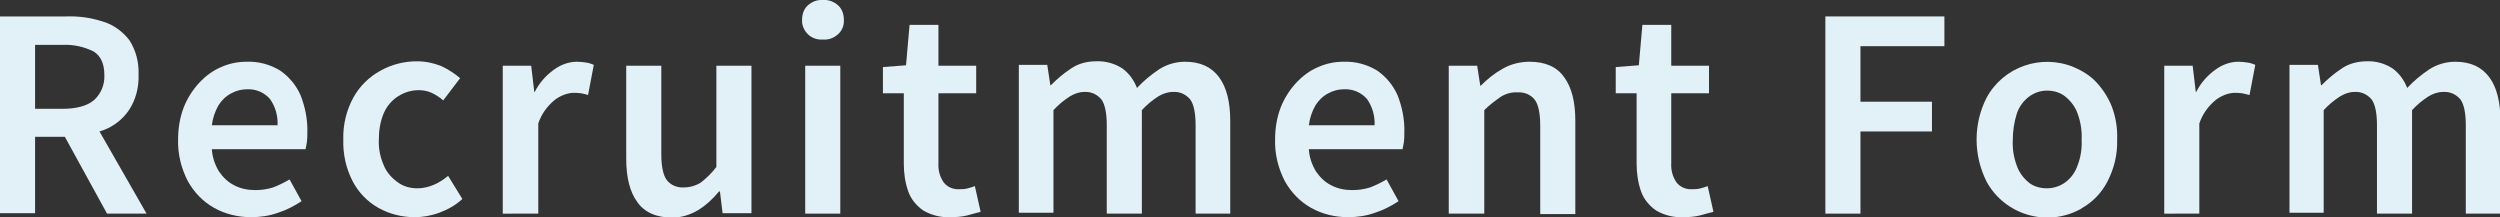
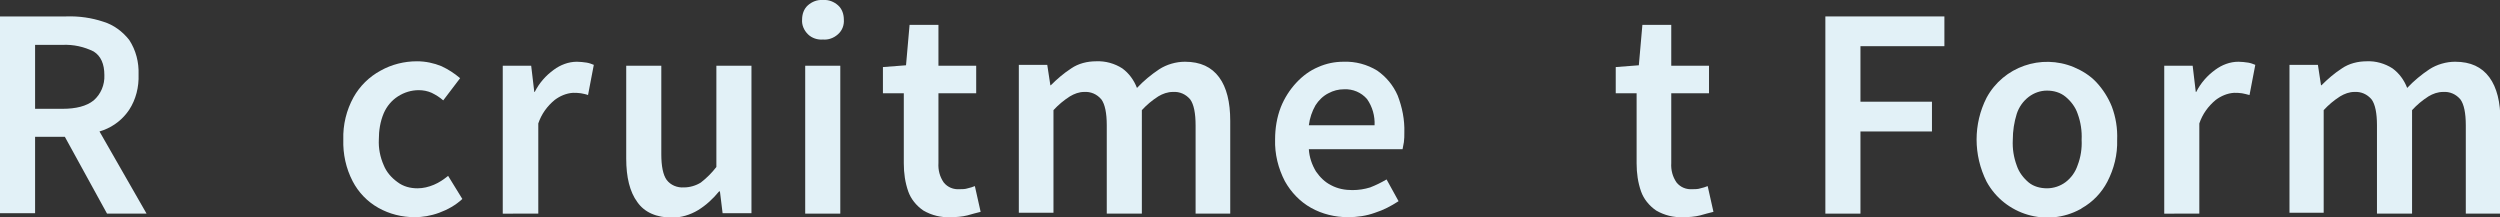
<svg xmlns="http://www.w3.org/2000/svg" version="1.1" id="レイヤー_1" x="0px" y="0px" viewBox="0 0 562.9 48.9" style="enable-background:new 0 0 562.9 48.9;" xml:space="preserve">
  <rect x="0" y="0" width="562.9" height="48.9" fill="#333333" stroke="none" />
  <style type="text/css">
	.st0{opacity:0.99;fill:#E4F3F9;}
	.st1{opacity:0.99;fill-rule:evenodd;clip-rule:evenodd;fill:#E4F3F9;}
</style>
  <g>
    <path class="st0" d="M23.3,29.3c2.4-0.9,4.4-2.5,5.8-4.6c1.5-2.3,2.2-5.1,2.1-7.9c0.1-2.8-0.6-5.5-2.1-7.8   c-1.5-1.9-3.5-3.4-5.8-4.1c-2.7-0.9-5.5-1.3-8.4-1.2H0v44.3h7.9V30.8h6.7l9.5,17.3H33L22.4,29.6C22.7,29.5,23,29.4,23.3,29.3z    M7.9,10.1h6.2c2.4-0.1,4.8,0.4,7,1.5c1.6,1,2.4,2.8,2.4,5.3c0.1,2.2-0.8,4.3-2.4,5.7c-1.6,1.3-4,1.9-7,1.9H7.9V10.1z" />
    <polygon class="st0" points="33,48.1 33,48.1 33,48.1  " />
  </g>
-   <path class="st1" d="M67.7,21.5c-1-2.3-2.6-4.2-4.6-5.6c-2.3-1.4-4.9-2.1-7.6-2c-2,0-3.9,0.4-5.7,1.2c-1.9,0.8-3.5,2-4.9,3.5  c-1.5,1.6-2.7,3.5-3.5,5.5c-0.9,2.3-1.3,4.8-1.3,7.3c-0.1,3.3,0.7,6.5,2.2,9.4c1.4,2.5,3.4,4.6,5.9,6c2.5,1.4,5.4,2.1,8.3,2.1  c2.1,0,4.2-0.3,6.1-1v0c1.9-0.6,3.6-1.5,5.3-2.6l-2.7-4.9c-1.2,0.7-2.4,1.3-3.7,1.8c-1.3,0.4-2.6,0.6-4,0.6c-1.7,0-3.3-0.3-4.8-1.1  c-1.4-0.7-2.5-1.8-3.4-3.1c-0.9-1.5-1.5-3.2-1.6-5h21.1c0.1-0.5,0.2-1.1,0.3-1.6c0.1-0.7,0.1-1.4,0.1-2.1  C69.3,26.9,68.7,24.1,67.7,21.5z M62.5,28.2H47.7c0.2-1.6,0.7-3.1,1.5-4.5v0c0.7-1.1,1.7-2.1,2.9-2.7c1.1-0.6,2.3-0.9,3.5-0.9  c2-0.1,3.9,0.7,5.2,2.2C62,24,62.6,26.1,62.5,28.2z" />
  <path class="st1" d="M98.9,47.9c1.9-0.7,3.7-1.7,5.2-3.1l-3.2-5.2c-1,0.8-2,1.5-3.2,2c-1.2,0.5-2.4,0.8-3.7,0.8  c-1.6,0-3.2-0.4-4.5-1.4c-1.4-1-2.5-2.3-3.1-3.8c-0.8-1.8-1.2-3.8-1.1-5.8c0-2,0.3-4,1.1-5.9c0.7-1.6,1.8-2.9,3.2-3.8  c1.4-0.9,3-1.4,4.7-1.4c1,0,2,0.2,2.9,0.6c1,0.5,1.8,1,2.6,1.7l3.8-5c-1.3-1.1-2.7-2-4.2-2.7c-1.7-0.7-3.6-1.1-5.5-1.1  c-2.9,0-5.7,0.7-8.2,2.1c-2.6,1.4-4.7,3.5-6.1,6c-1.6,2.9-2.4,6.2-2.3,9.5c-0.1,3.3,0.6,6.5,2.1,9.4c1.3,2.5,3.3,4.6,5.8,6  c2.5,1.4,5.3,2.1,8.2,2.1C95.1,48.9,97,48.6,98.9,47.9L98.9,47.9z" />
  <path class="st1" d="M121.2,48.1V27.8c0.7-2.1,2-3.9,3.7-5.3c1.2-0.9,2.6-1.5,4.1-1.6c0.6,0,1.2,0,1.8,0.1c0.5,0.1,1.1,0.2,1.6,0.4  l1.3-6.8c-0.5-0.2-1-0.4-1.6-0.5c-0.7-0.1-1.5-0.2-2.2-0.2c-1.9,0-3.7,0.7-5.2,1.8c-1.8,1.3-3.3,3-4.3,5h-0.1l-0.7-5.9h-6.4v33.3  H121.2L121.2,48.1z" />
  <path class="st1" d="M157.2,47.3c1.8-1.1,3.4-2.6,4.7-4.2h0.2l0.6,4.9h6.5V14.8h-7.9v22.8c-1,1.3-2.2,2.5-3.5,3.5  c-1.1,0.7-2.5,1.1-3.8,1.1c-1.5,0.1-3-0.5-3.9-1.7c-0.8-1.1-1.2-3.1-1.2-5.7V14.8h-7.9v20.9c0,4.2,0.8,7.5,2.5,9.8  c1.6,2.3,4.3,3.5,7.9,3.5C153.3,49,155.4,48.4,157.2,47.3z" />
  <polygon class="st1" points="189.2,48.1 189.2,14.8 181.3,14.8 181.3,48.1 189.2,48.1 " />
  <path class="st1" d="M188.7,7.7c0.9-0.8,1.4-2,1.3-3.3c0-1.2-0.4-2.4-1.3-3.2c-0.9-0.8-2.1-1.3-3.4-1.2c-1.3-0.1-2.5,0.4-3.4,1.2  c-0.9,0.8-1.3,2-1.3,3.2c-0.1,1.2,0.4,2.4,1.3,3.3c0.9,0.9,2.2,1.3,3.4,1.2C186.5,9,187.7,8.6,188.7,7.7L188.7,7.7z" />
  <path class="st1" d="M217.8,48.5c1.1-0.3,2.1-0.6,3-0.8l-1.3-5.8c-0.5,0.2-1.1,0.4-1.6,0.5c-0.6,0.2-1.2,0.2-1.8,0.2  c-1.4,0.1-2.7-0.4-3.6-1.5c-0.9-1.3-1.3-2.8-1.2-4.4V21h8.5v-6.2h-8.5V5.6h-6.5l-0.8,9.1l-5.2,0.4V21h4.7v15.8c0,2.2,0.3,4.3,1,6.3  c0.6,1.7,1.8,3.2,3.4,4.3c1.9,1.1,4,1.6,6.1,1.5C215.3,48.9,216.6,48.8,217.8,48.5L217.8,48.5z" />
  <path class="st1" d="M237.2,48.1V24.8c1.1-1.2,2.3-2.2,3.7-3.1c1-0.6,2.1-1,3.2-1c1.5-0.1,2.9,0.5,3.9,1.7c0.8,1.1,1.2,3.1,1.2,5.8  v19.9h7.9V24.8c1.1-1.2,2.3-2.2,3.7-3.1c1-0.6,2.1-1,3.3-1c1.5-0.1,2.9,0.5,3.9,1.7c0.8,1.1,1.2,3.1,1.2,5.8v19.9h7.8V27.2  c0-4.2-0.8-7.5-2.5-9.8c-1.7-2.3-4.2-3.5-7.7-3.5c-2,0-4.1,0.6-5.8,1.7c-1.8,1.2-3.5,2.6-5,4.2c-0.7-1.8-1.8-3.3-3.3-4.4  c-1.7-1.1-3.8-1.7-5.9-1.6c-2,0-4,0.5-5.6,1.6c-1.7,1.1-3.2,2.4-4.6,3.8h-0.1l-0.7-4.6h-6.4v33.3H237.2L237.2,48.1z" />
  <path class="st1" d="M314.7,21.5c-1-2.3-2.6-4.2-4.6-5.6c-2.3-1.4-4.9-2.1-7.6-2c-2,0-3.9,0.4-5.7,1.2c-1.9,0.8-3.5,2-4.9,3.5  c-1.5,1.6-2.7,3.5-3.5,5.5c-0.9,2.3-1.3,4.8-1.3,7.3c-0.1,3.3,0.7,6.5,2.2,9.4c1.4,2.5,3.4,4.6,5.9,6c2.5,1.4,5.4,2.1,8.3,2.1  c2.1,0,4.2-0.3,6.1-1v0c1.9-0.6,3.6-1.5,5.3-2.6l-2.7-4.9c-1.2,0.7-2.4,1.3-3.7,1.8c-1.3,0.4-2.6,0.6-4,0.6c-1.7,0-3.3-0.3-4.8-1.1  c-1.4-0.7-2.5-1.8-3.4-3.1c-0.9-1.5-1.5-3.2-1.6-5h21.1c0.1-0.5,0.2-1.1,0.3-1.6c0.1-0.7,0.1-1.4,0.1-2.1  C316.3,26.9,315.7,24.1,314.7,21.5z M309.5,28.2h-14.8c0.2-1.6,0.7-3.1,1.5-4.5v0c0.7-1.1,1.7-2.1,2.9-2.7c1.1-0.6,2.3-0.9,3.5-0.9  c2-0.1,3.9,0.7,5.2,2.2C309,24,309.6,26.1,309.5,28.2z" />
-   <path class="st1" d="M334.2,48.1V24.8c1.1-1.1,2.4-2.1,3.7-3c1.1-0.7,2.5-1.1,3.8-1c1.5-0.1,3,0.5,3.9,1.7c0.8,1.1,1.2,3.1,1.2,5.8  v19.9h7.9V27.2c0-4.2-0.8-7.5-2.5-9.8c-1.6-2.3-4.2-3.5-7.8-3.5c-2.1,0-4.2,0.5-6.1,1.6c-1.8,1-3.4,2.3-4.9,3.8h-0.1l-0.7-4.5h-6.4  v33.3L334.2,48.1L334.2,48.1z" />
  <path class="st1" d="M382.8,48.5c1.1-0.3,2.1-0.6,3-0.8l-1.3-5.8c-0.5,0.2-1.1,0.4-1.6,0.5c-0.6,0.2-1.2,0.2-1.8,0.2  c-1.4,0.1-2.7-0.4-3.6-1.5c-0.9-1.3-1.3-2.8-1.2-4.4V21h8.5v-6.2h-8.5V5.6h-6.5l-0.8,9.1l-5.2,0.4V21h4.7v15.8c0,2.2,0.3,4.3,1,6.3  c0.6,1.7,1.8,3.2,3.4,4.3c1.9,1.1,4,1.6,6.1,1.5C380.3,48.9,381.6,48.8,382.8,48.5L382.8,48.5z" />
  <polygon class="st1" points="418.9,48.1 418.9,29.6 435,29.6 435,22.9 418.9,22.9 418.9,10.4 437.8,10.4 437.8,3.7 411,3.7   411,48.1 418.9,48.1 " />
  <path class="st1" d="M475.5,24c-0.8-2-2-3.9-3.5-5.5c-1.4-1.5-3.2-2.6-5.1-3.4c-7.3-3-15.8-0.1-19.6,6.9c-3,5.9-3,12.9,0,18.9  c4.1,7.5,13.6,10.3,21.1,6.2c0.1,0,0.2-0.1,0.3-0.2v0c2.5-1.4,4.5-3.5,5.8-6c1.5-2.9,2.3-6.1,2.2-9.4  C476.8,28.9,476.4,26.4,475.5,24z M467.8,37.2c-0.5,1.5-1.4,2.8-2.7,3.8c-1.2,0.9-2.7,1.4-4.2,1.4c-1.5,0-3-0.4-4.1-1.3v0  c-1.2-1-2.2-2.3-2.7-3.8c-0.7-1.9-1-3.8-0.9-5.8c0-2,0.3-4,0.9-5.9c0.5-1.5,1.4-2.8,2.7-3.8c1.2-0.9,2.6-1.4,4.1-1.4  c1.5,0,3,0.4,4.2,1.4c1.2,1,2.2,2.3,2.7,3.8c0.7,1.9,1,3.9,0.9,5.9C468.8,33.4,468.5,35.4,467.8,37.2z" />
  <path class="st1" d="M495.2,48.1V27.8c0.7-2.1,2-3.9,3.7-5.3c1.2-0.9,2.6-1.5,4.1-1.6c0.6,0,1.2,0,1.8,0.1c0.5,0.1,1,0.2,1.7,0.4  l1.3-6.8c-0.5-0.2-1-0.4-1.6-0.5c-0.7-0.1-1.5-0.2-2.2-0.2c-1.9,0-3.7,0.7-5.2,1.8c-1.8,1.3-3.3,3-4.3,5h-0.1l-0.7-5.9h-6.4v33.3  H495.2L495.2,48.1z" />
  <path class="st1" d="M523.2,48.1V24.8c1.1-1.2,2.3-2.2,3.7-3.1c1-0.6,2.1-1,3.2-1c1.5-0.1,2.9,0.5,3.9,1.7c0.8,1.1,1.2,3.1,1.2,5.8  v19.9h7.9V24.8c1.1-1.2,2.3-2.2,3.7-3.1c1-0.6,2.1-1,3.3-1c1.5-0.1,2.9,0.5,3.9,1.7c0.8,1.1,1.2,3.1,1.2,5.8v19.9h7.8V27.2  c0-4.2-0.8-7.5-2.5-9.8s-4.2-3.5-7.7-3.5c-2,0-4.1,0.6-5.8,1.7c-1.8,1.2-3.5,2.6-5,4.2c-0.7-1.8-1.8-3.3-3.3-4.4  c-1.7-1.1-3.8-1.7-5.8-1.6c-2,0-4,0.5-5.6,1.6c-1.7,1.1-3.2,2.4-4.6,3.8h-0.1l-0.7-4.6h-6.4v33.3H523.2L523.2,48.1z" />
</svg>